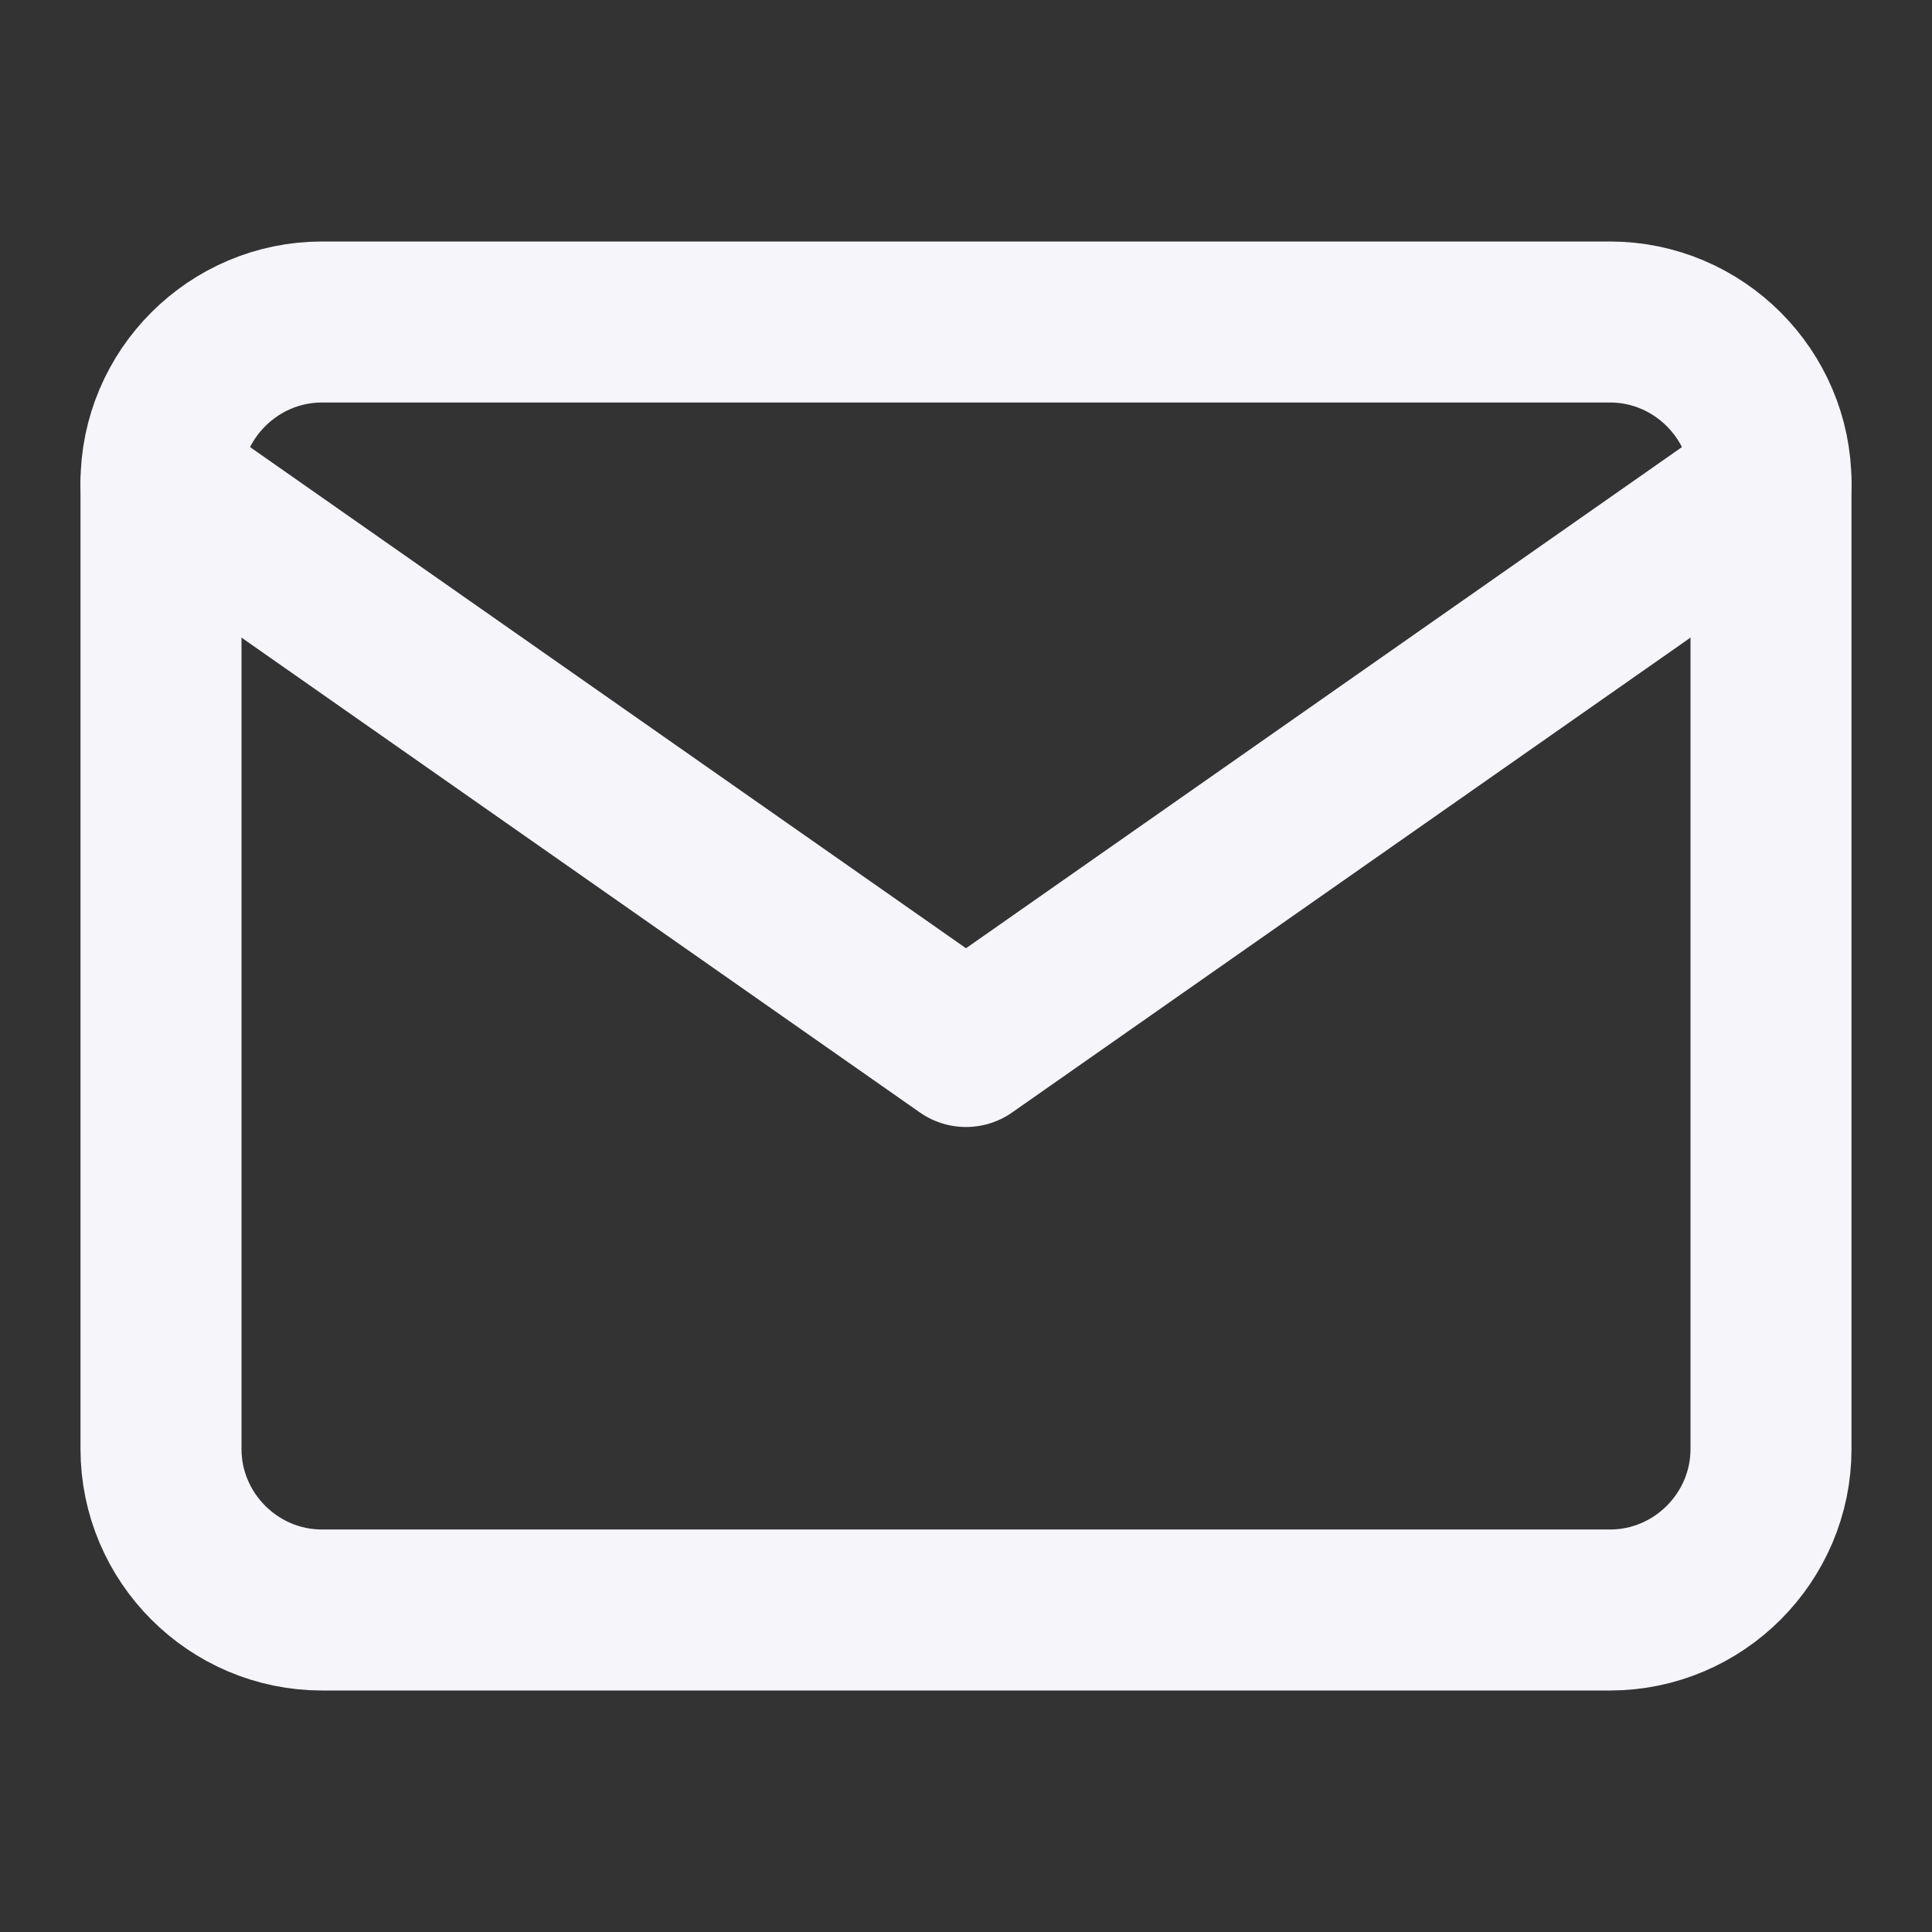
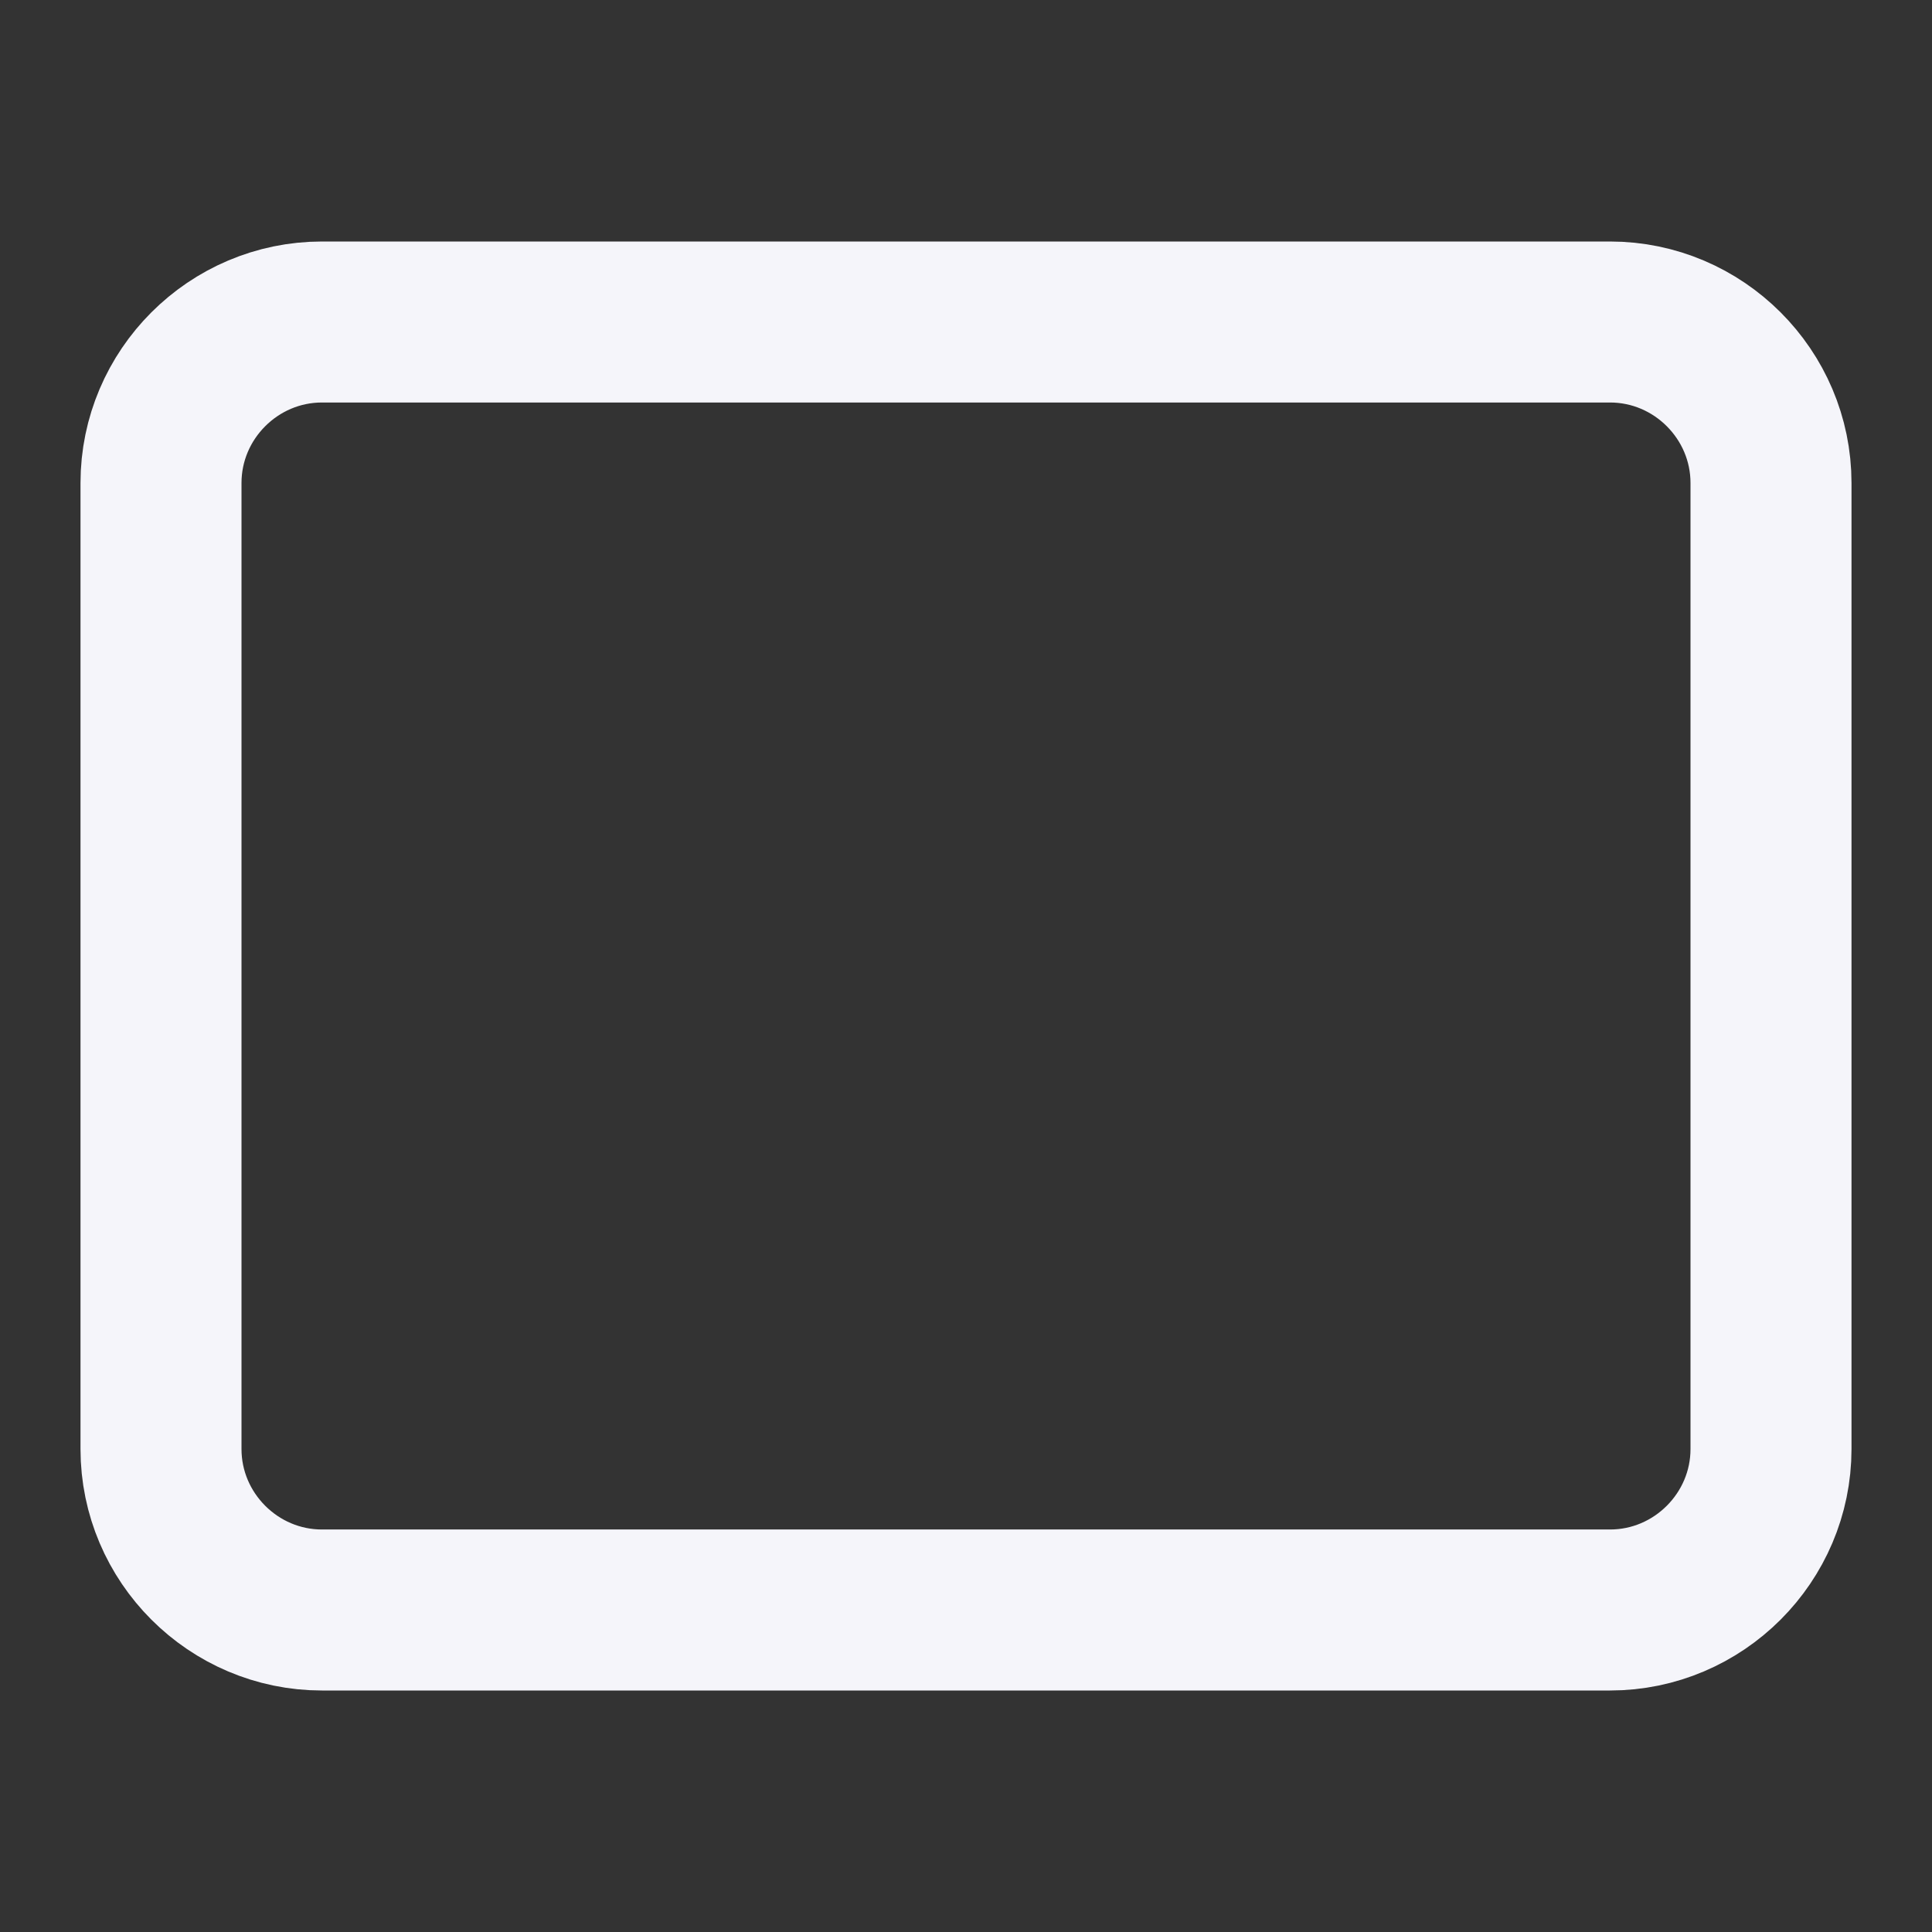
<svg xmlns="http://www.w3.org/2000/svg" width="24" height="24" viewBox="0 0 24 24" fill="none">
  <rect x="0" y="0" width="24" height="24" fill="#333333" stroke="none" />
  <path d="M4 4H20C21.1 4 22 4.9 22 6V18C22 19.1 21.1 20 20 20H4C2.9 20 2 19.1 2 18V6C2 4.9 2.9 4 4 4Z" stroke="#F5F5FA" stroke-width="2" stroke-linecap="round" stroke-linejoin="round" />
-   <path d="M22 6L12 13L2 6" stroke="#F5F5FA" stroke-width="2" stroke-linecap="round" stroke-linejoin="round" />
</svg>